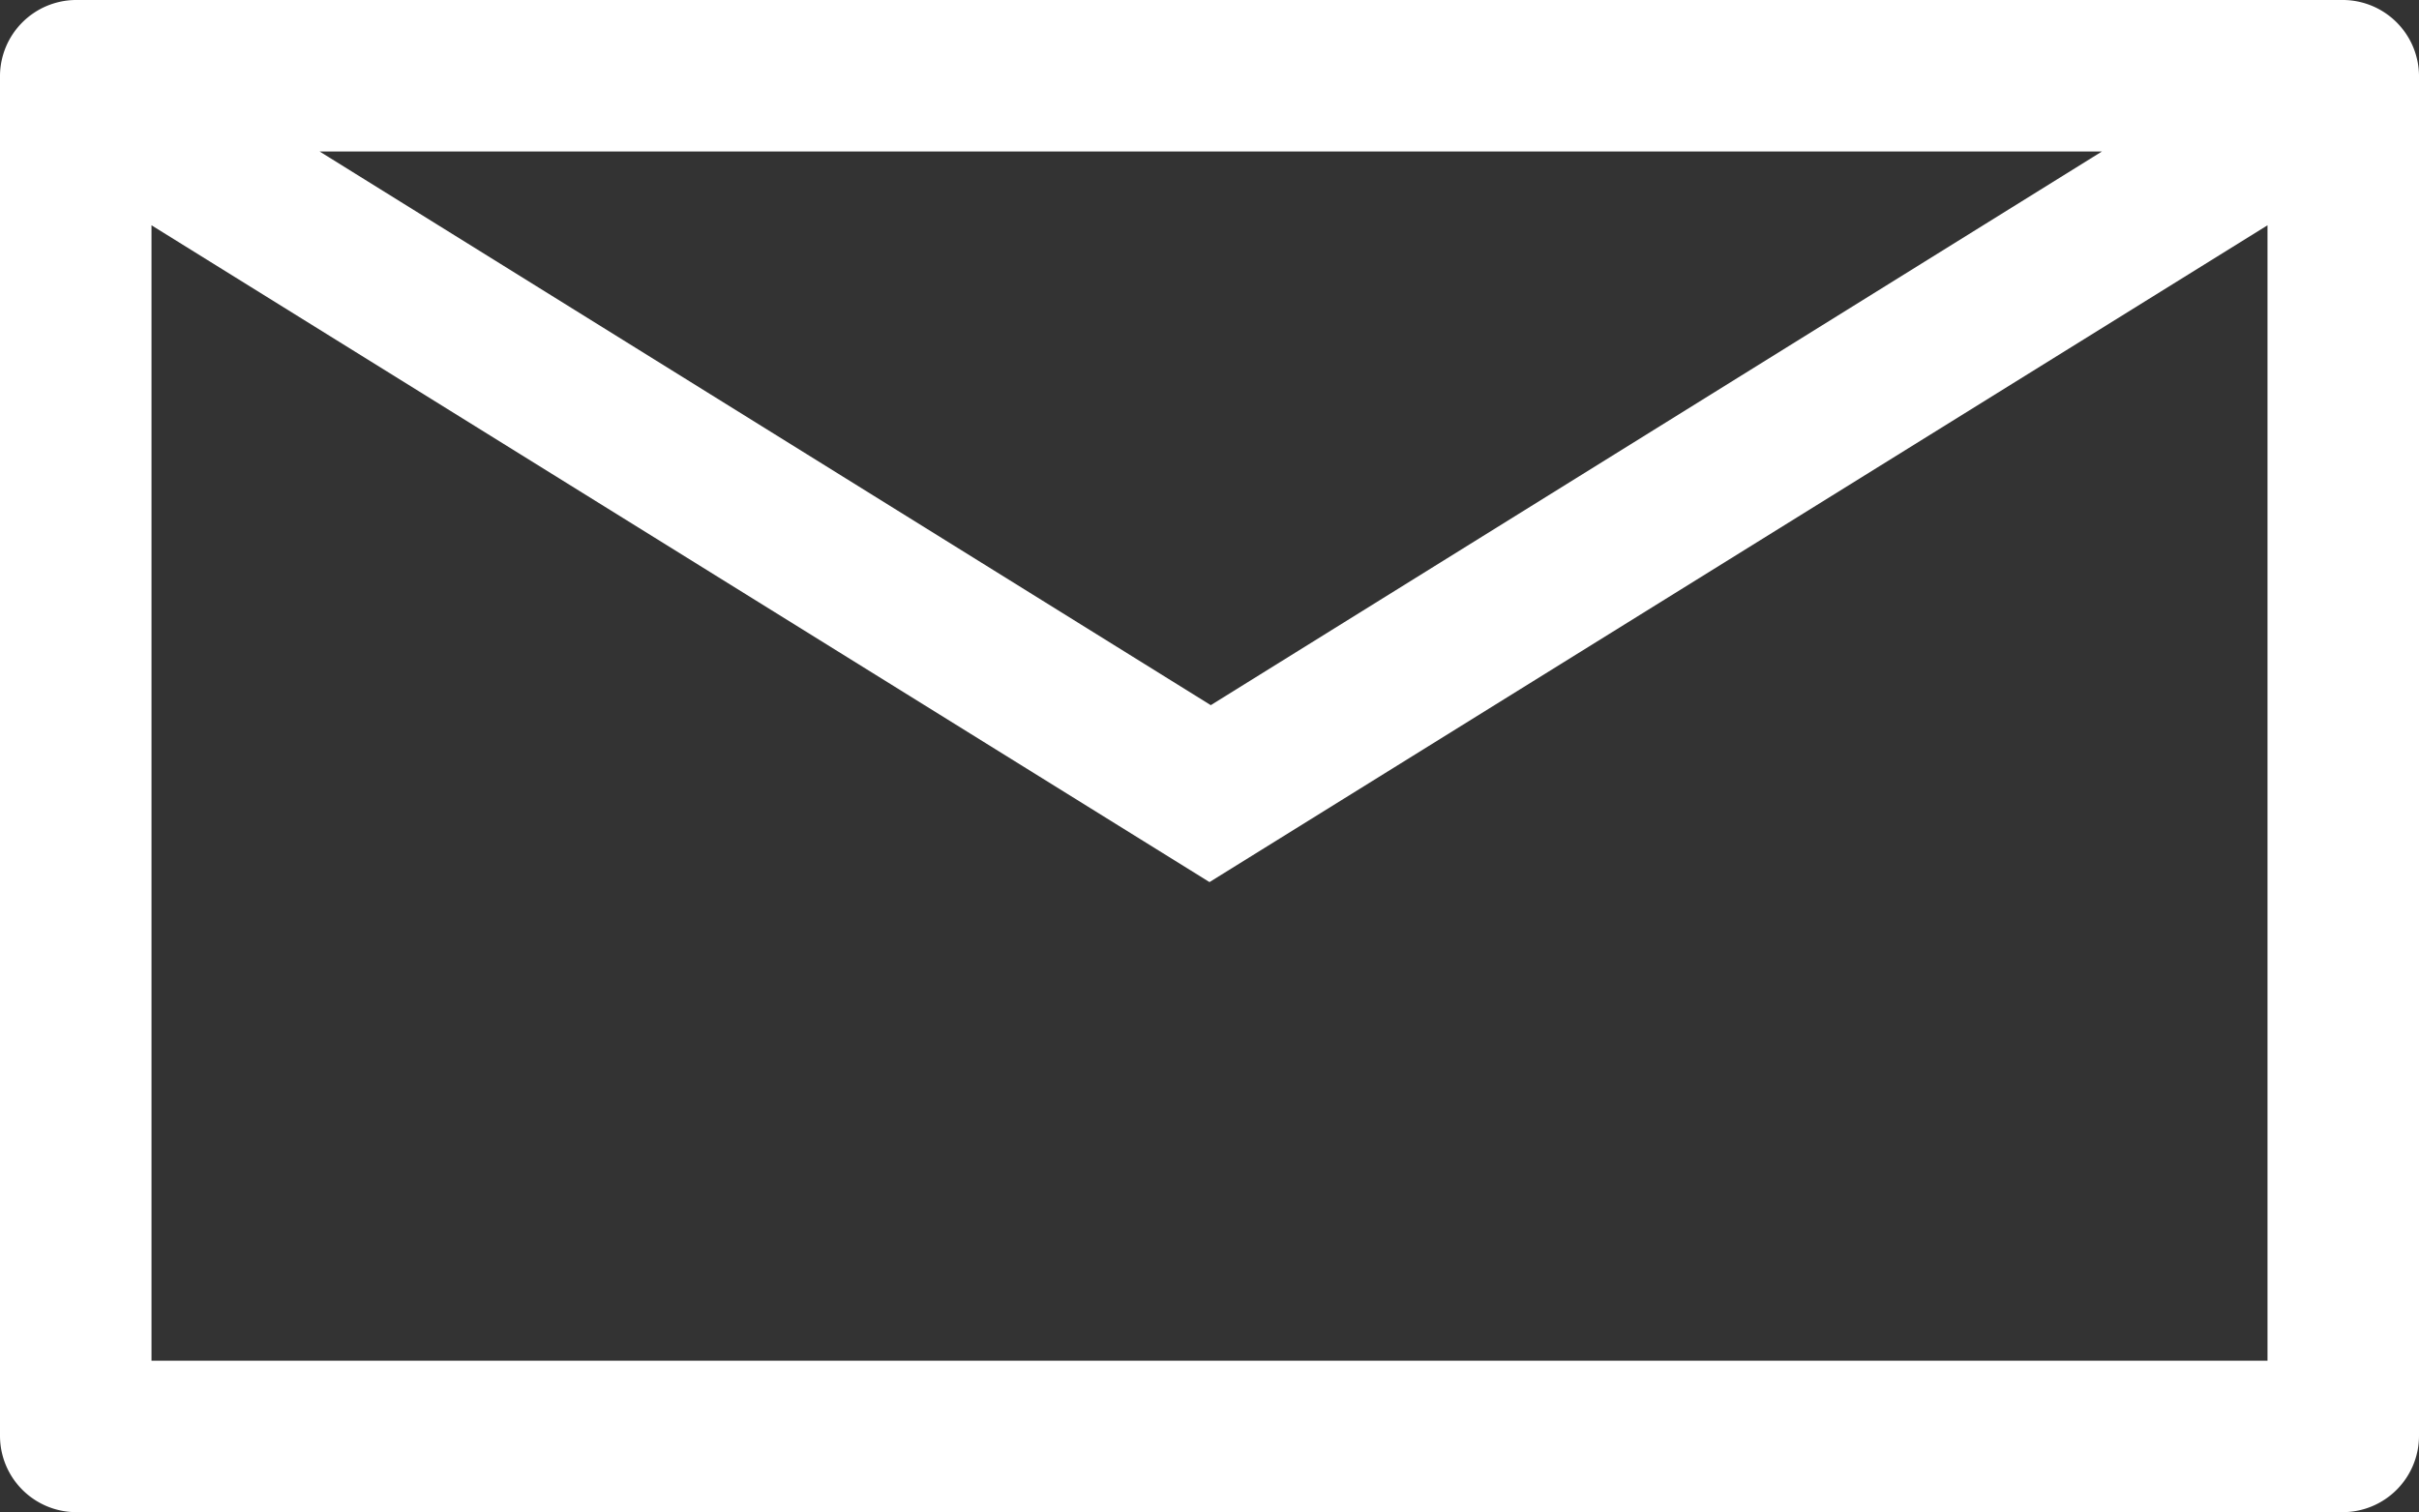
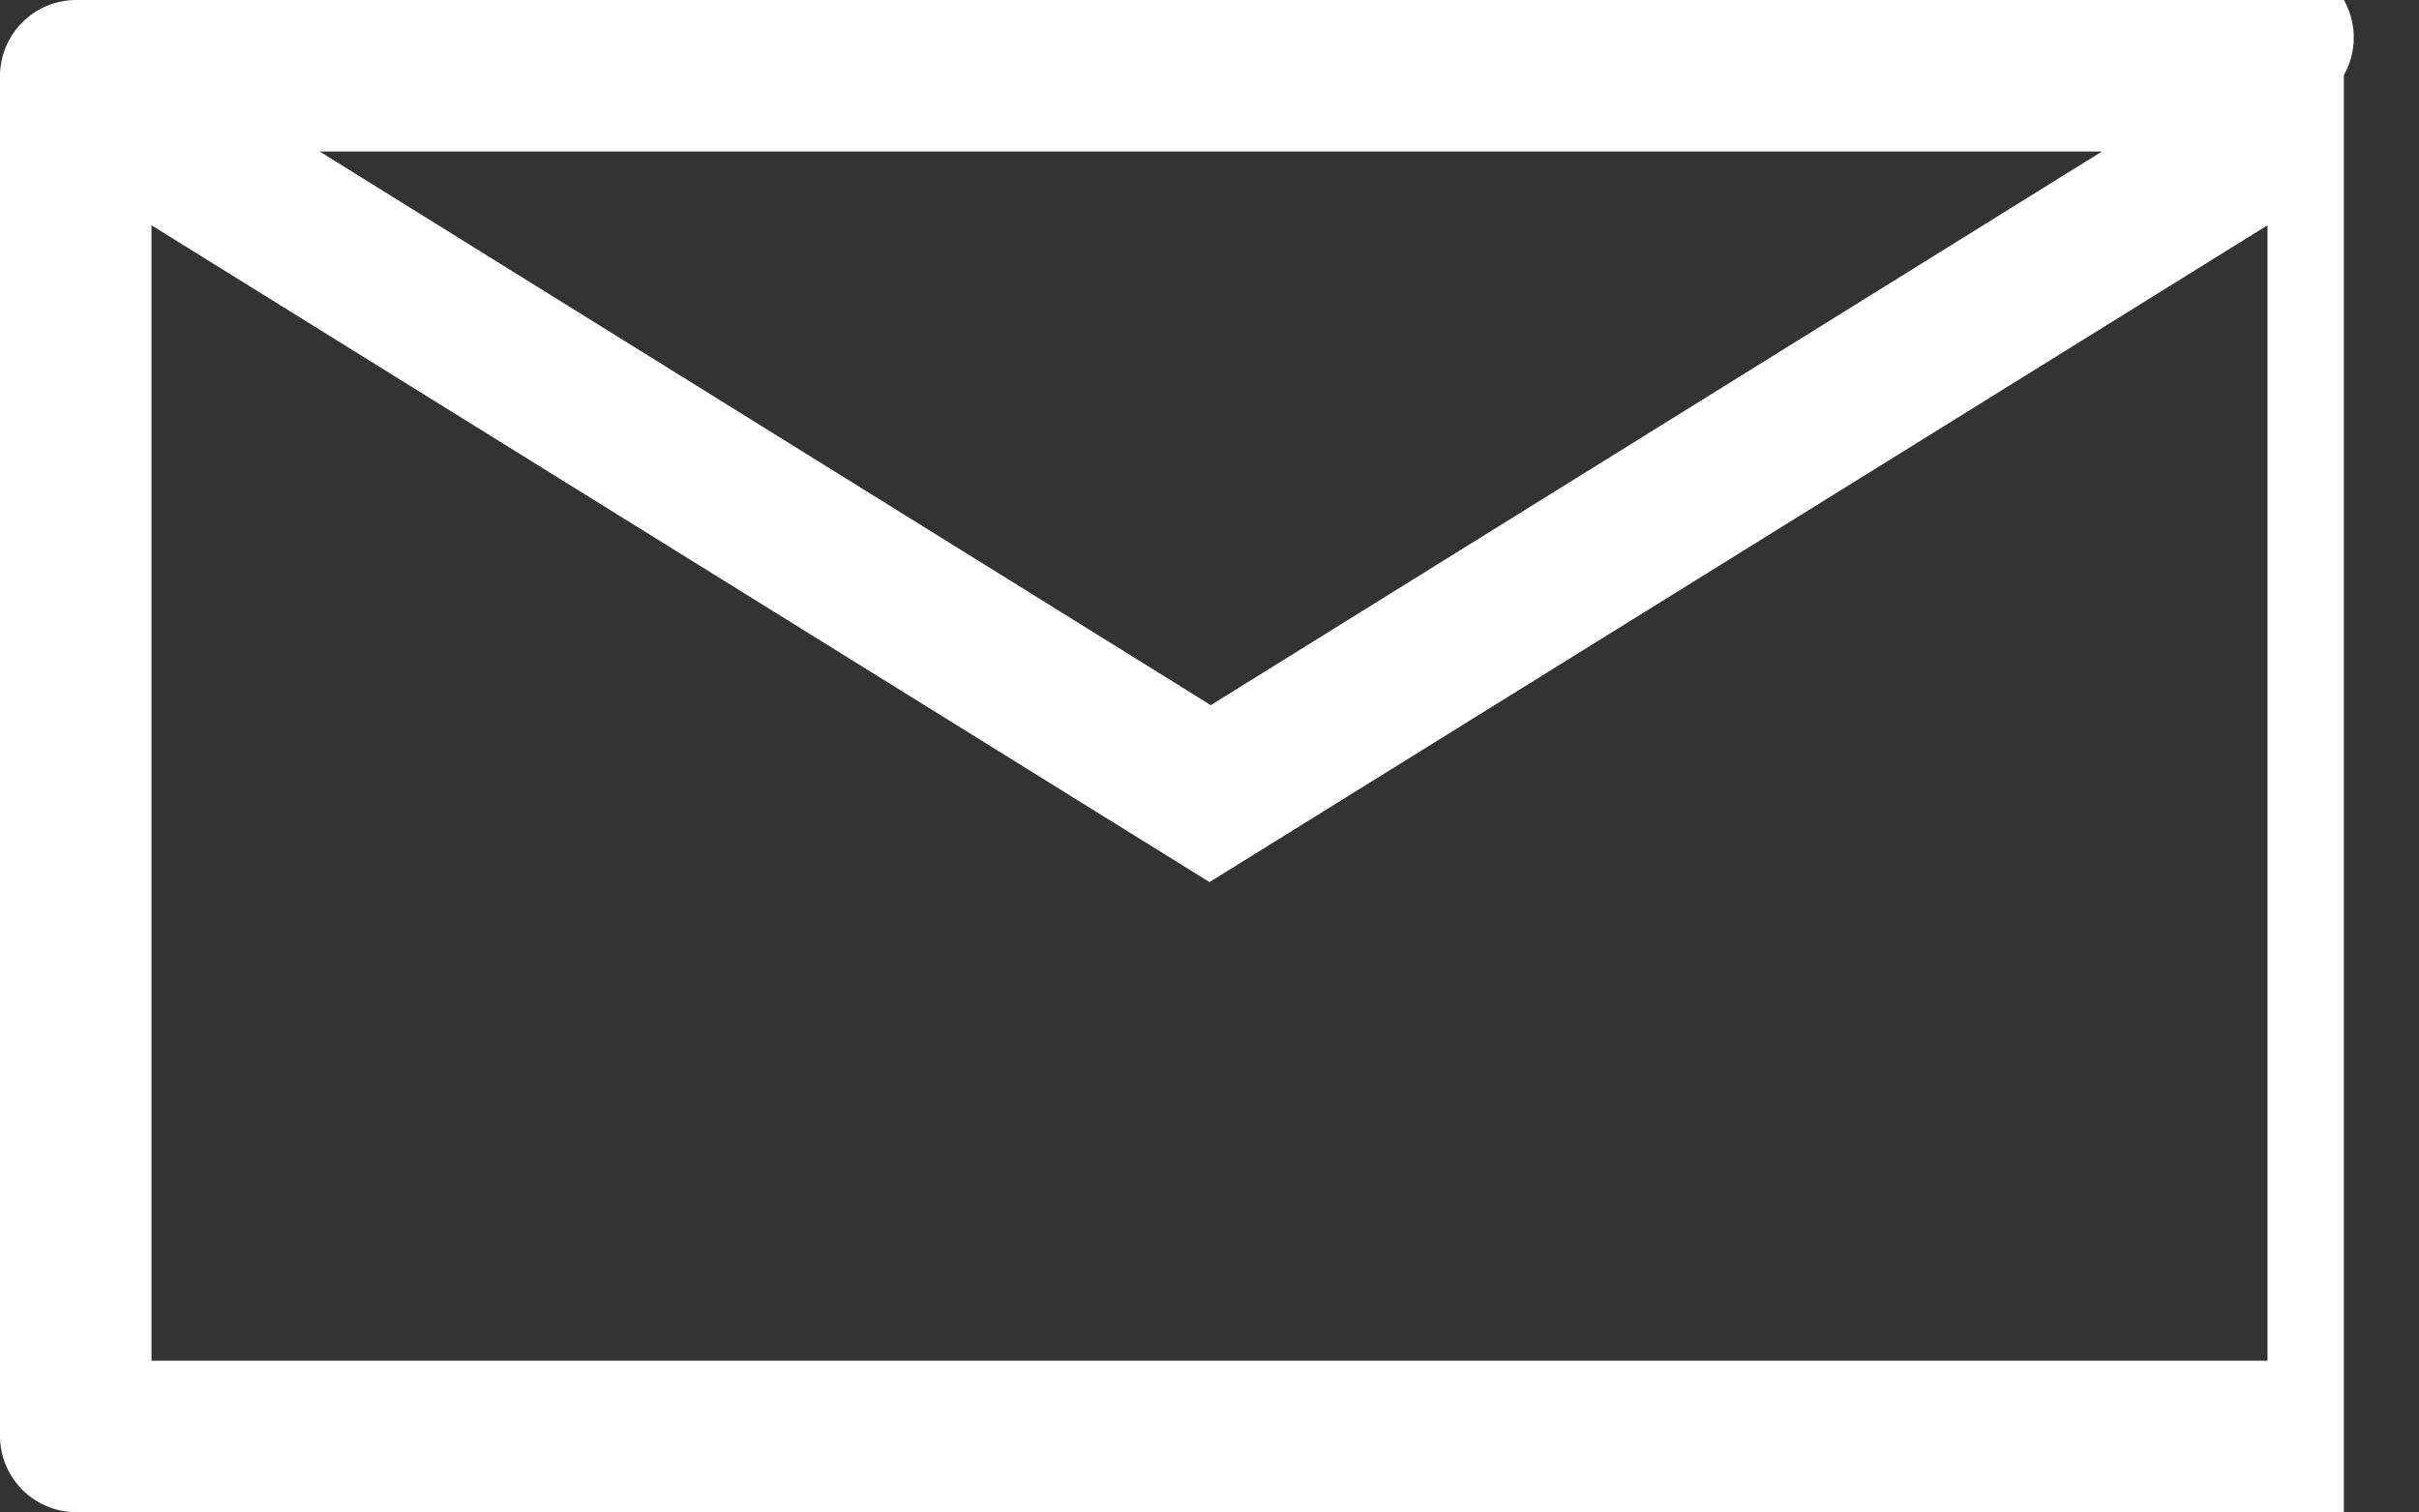
<svg xmlns="http://www.w3.org/2000/svg" viewBox="0 0 19 11.88">
  <rect x="0" y="0" width="19" height="11.88" fill="#333333" stroke="none" />
  <defs>
    <style>.cls-1{fill:white;}</style>
  </defs>
  <title>アセット 4</title>
  <g id="レイヤー_2" data-name="レイヤー 2">
    <g id="レイヤー_1-2" data-name="レイヤー 1">
-       <path class="cls-1" d="M18.41,0H.59A.6.6,0,0,0,0,.59V11.28a.6.6,0,0,0,.59.6H18.41a.6.6,0,0,0,.59-.6V.59A.6.6,0,0,0,18.41,0Zm-1.9,1.19-7,4.35-7-4.35ZM1.19,10.69V1.77L9.5,6.93l8.31-5.16v8.92Z" />
+       <path class="cls-1" d="M18.41,0H.59A.6.6,0,0,0,0,.59V11.28a.6.6,0,0,0,.59.6H18.41V.59A.6.6,0,0,0,18.41,0Zm-1.9,1.19-7,4.35-7-4.35ZM1.19,10.69V1.77L9.5,6.93l8.31-5.16v8.92Z" />
    </g>
  </g>
</svg>